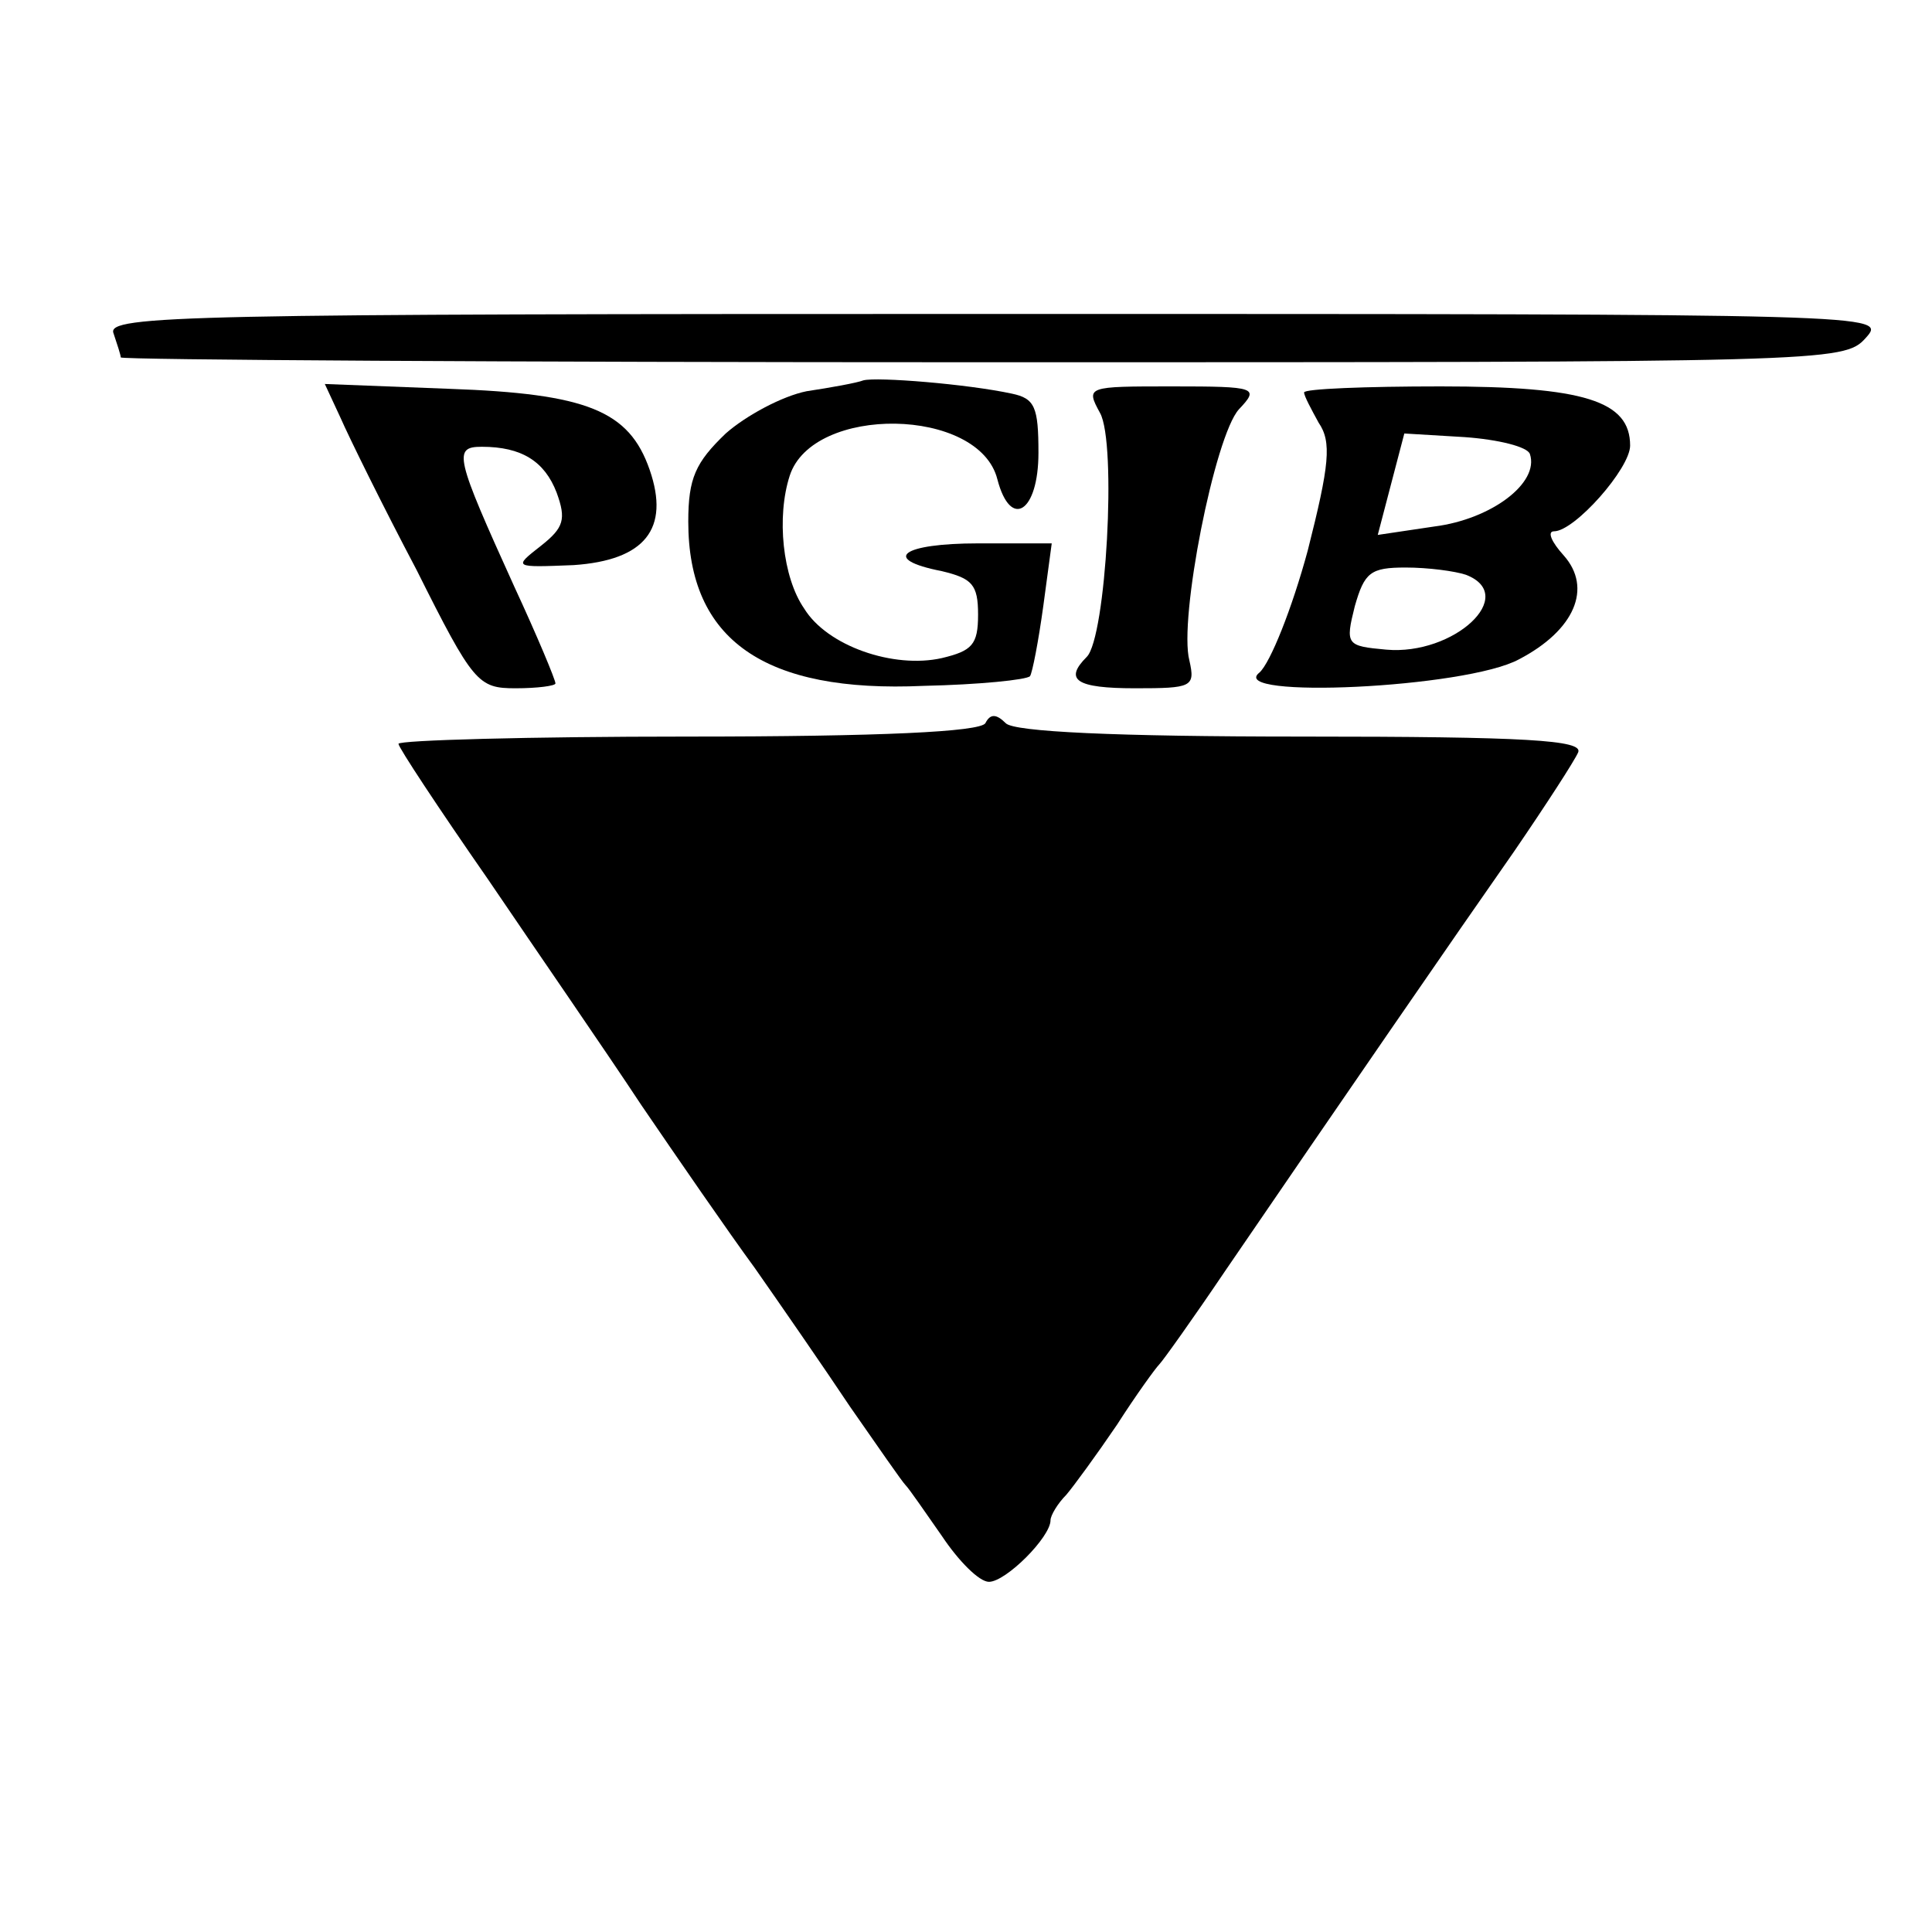
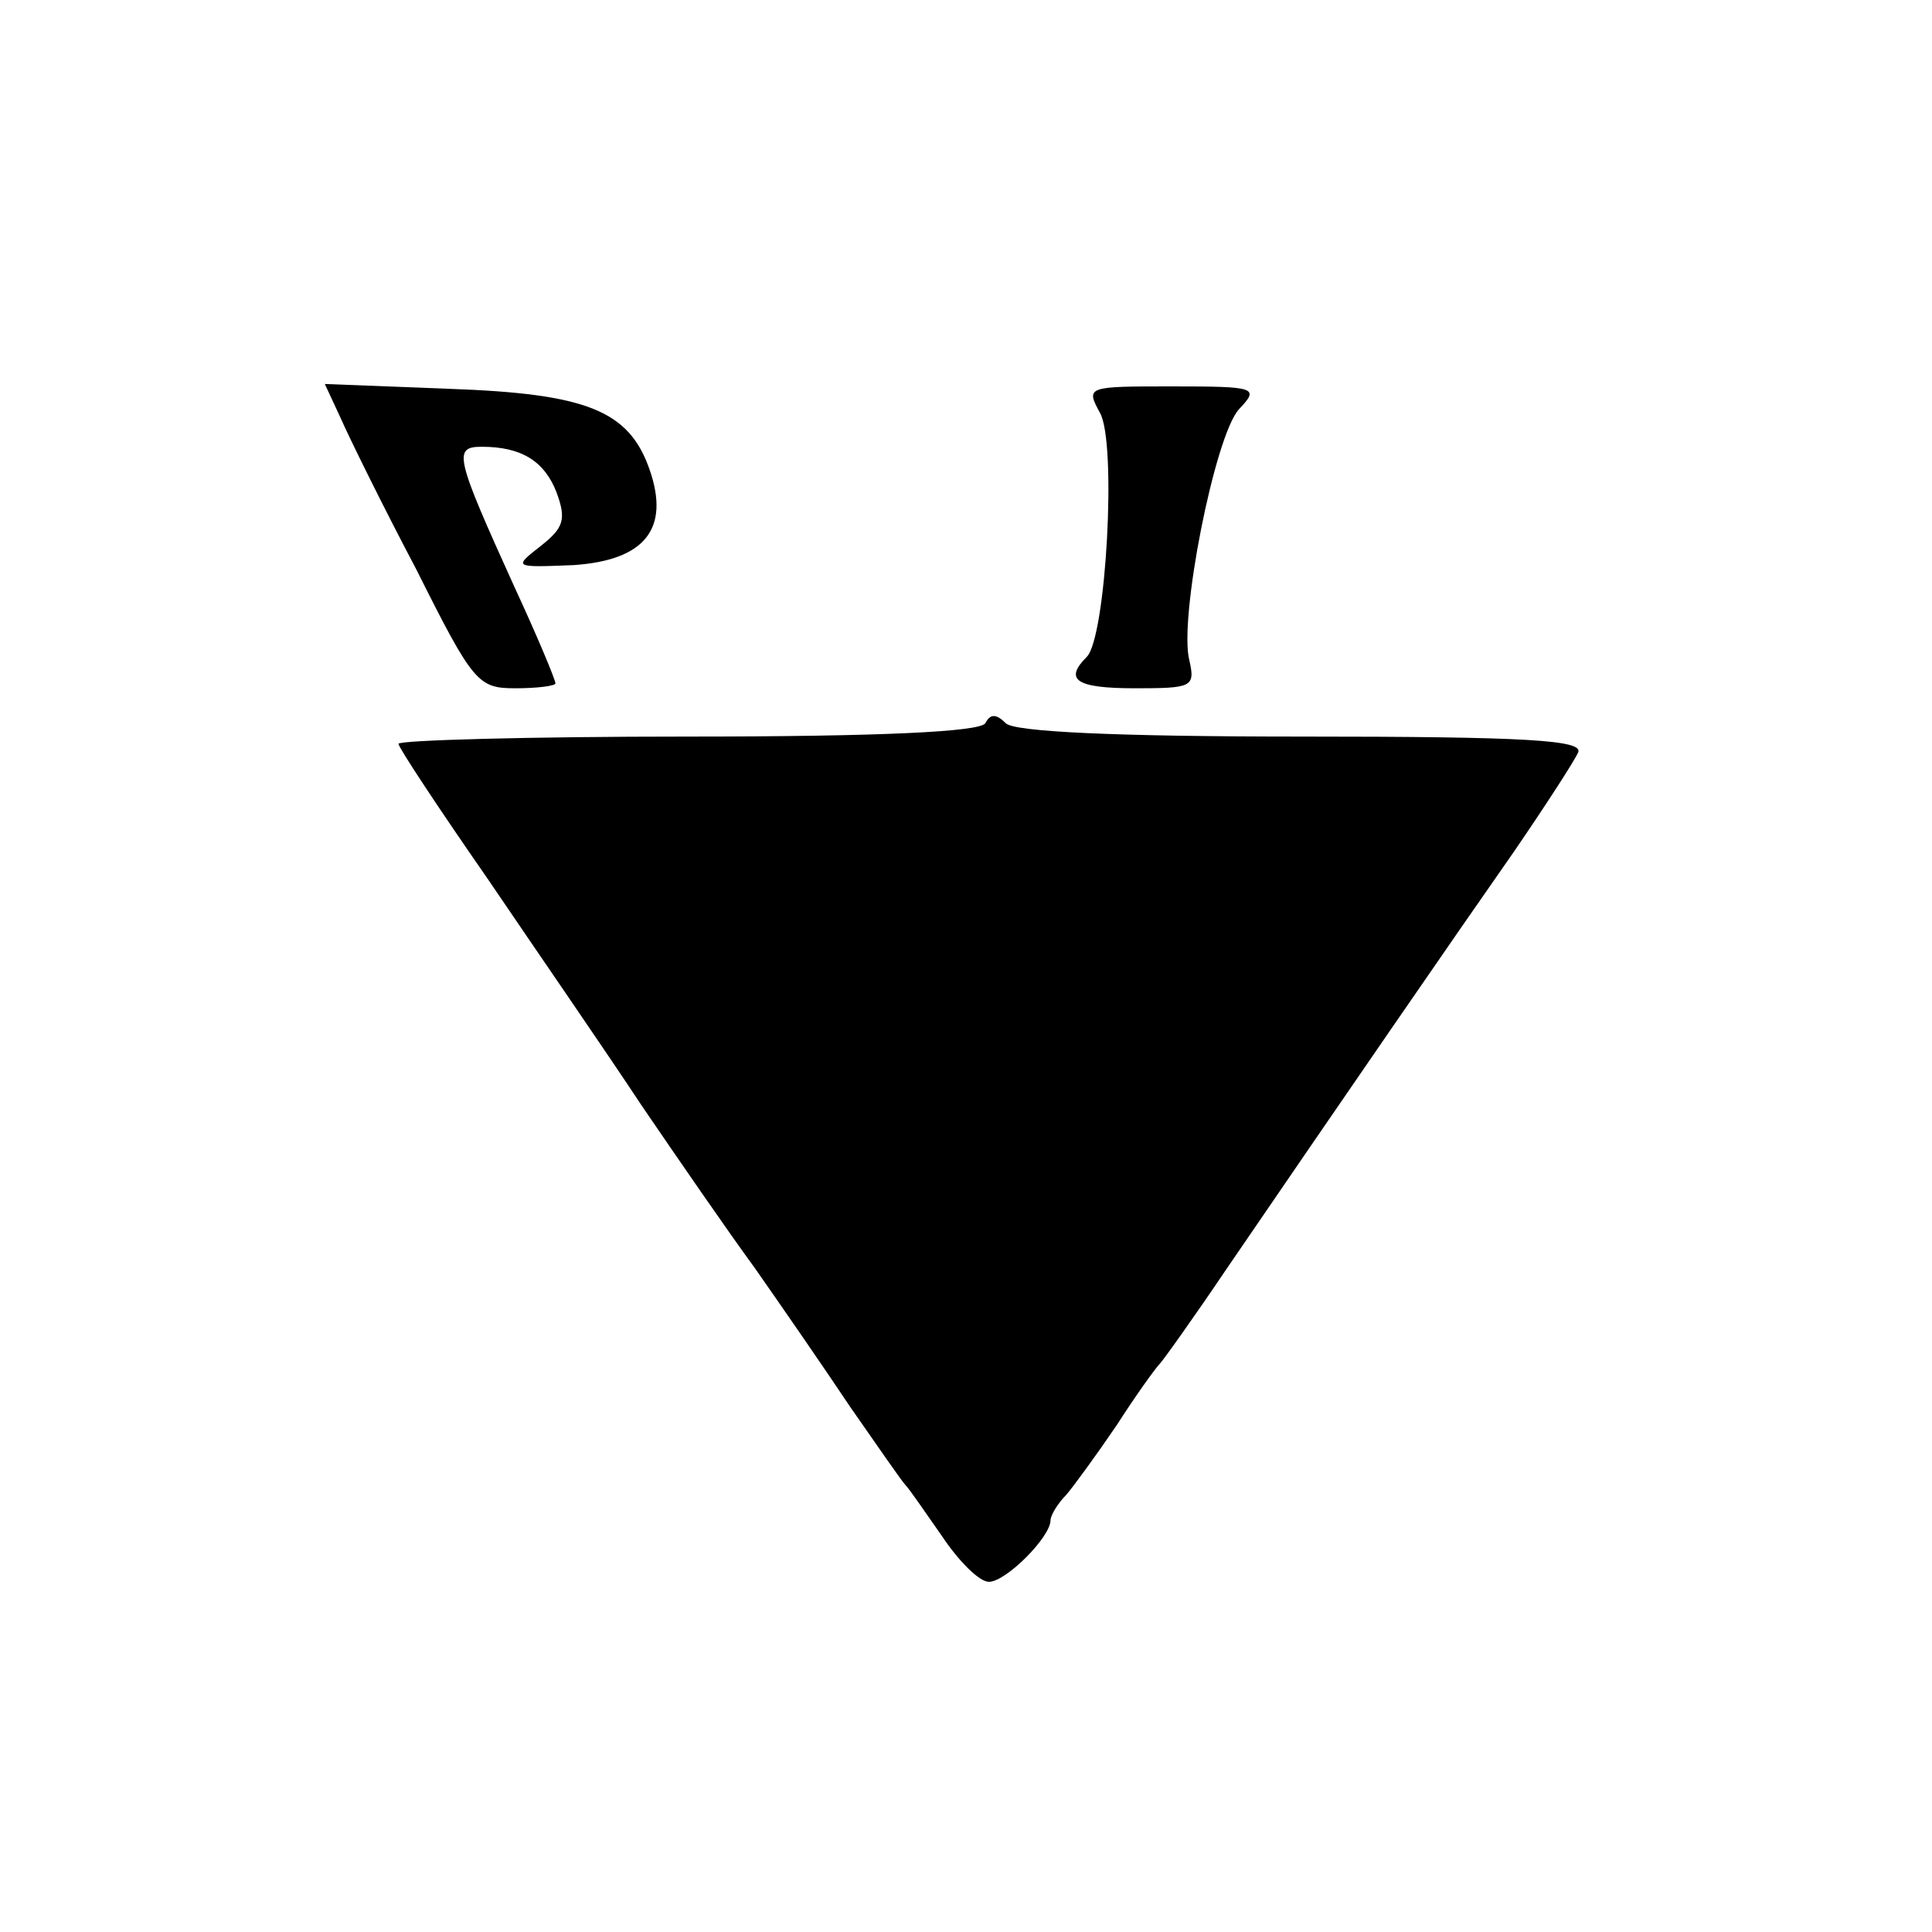
<svg xmlns="http://www.w3.org/2000/svg" version="1.0" width="160pt" height="160pt" viewBox="0 0 160 160" preserveAspectRatio="xMidYMid meet">
  <g transform="translate(0,160) scale(0.1,-0.1)" fill="#000000" stroke="none">
-     <path d="M94 1324 c3 -9 6 -18 6 -20 0 -2 321 -4 713 -4 701 0 714 0 732 20 18 20 17 20 -720 20 -668 0 -737 -1 -731 -16z" />
-     <path d="M715 1285 c-5 -2 -27 -6 -47 -9 -20 -4 -50 -20 -67 -35 -25 -24 -31 -37 -31 -73 0 -98 63 -142 195 -136 46 1 85 5 88 8 2 3 7 29 11 58 l7 52 -61 0 c-63 0 -81 -13 -30 -23 25 -6 30 -11 30 -36 0 -25 -5 -30 -30 -36 -40 -9 -95 10 -114 41 -18 26 -23 76 -12 110 19 59 157 57 172 -3 11 -42 34 -27 34 22 0 38 -3 45 -22 49 -37 8 -112 14 -123 11z" />
    <path d="M282 1254 c7 -16 35 -73 63 -126 47 -94 51 -98 82 -98 18 0 33 2 33 4 0 3 -15 39 -34 80 -49 108 -51 116 -27 116 33 0 52 -12 62 -38 8 -22 6 -29 -13 -44 -23 -18 -23 -18 27 -16 59 4 80 30 63 79 -17 49 -52 63 -166 67 l-103 4 13 -28z" />
    <path d="M911 1258 c14 -25 5 -186 -11 -202 -19 -19 -9 -26 40 -26 47 0 50 1 45 23 -9 34 21 186 41 208 17 18 15 19 -55 19 -71 0 -72 0 -60 -22z" />
-     <path d="M1080 1275 c0 -3 6 -14 12 -25 11 -16 9 -35 -9 -106 -13 -48 -31 -93 -40 -101 -28 -22 171 -13 215 11 46 24 61 59 37 86 -10 11 -14 20 -8 20 17 0 63 52 63 71 0 37 -38 49 -157 49 -62 0 -113 -2 -113 -5z m187 -51 c8 -24 -32 -54 -79 -60 l-47 -7 11 42 11 42 50 -3 c28 -2 52 -8 54 -14z m-53 -100 c44 -17 -10 -67 -66 -62 -33 3 -34 4 -26 36 8 28 13 32 42 32 19 0 41 -3 50 -6z" />
    <path d="M816 1001 c-5 -7 -85 -11 -247 -11 -131 0 -239 -3 -239 -6 0 -3 33 -53 74 -112 40 -59 98 -143 127 -187 30 -44 72 -105 94 -135 21 -30 57 -82 79 -115 23 -33 43 -62 46 -65 3 -3 16 -22 30 -42 14 -21 31 -38 39 -38 14 0 51 37 51 51 0 4 6 14 13 21 6 7 25 33 42 58 16 25 32 47 35 50 3 3 28 38 55 78 95 139 190 277 239 347 26 38 50 75 53 82 4 10 -42 13 -229 13 -155 0 -238 4 -245 11 -8 8 -13 8 -17 0z" />
  </g>
</svg>